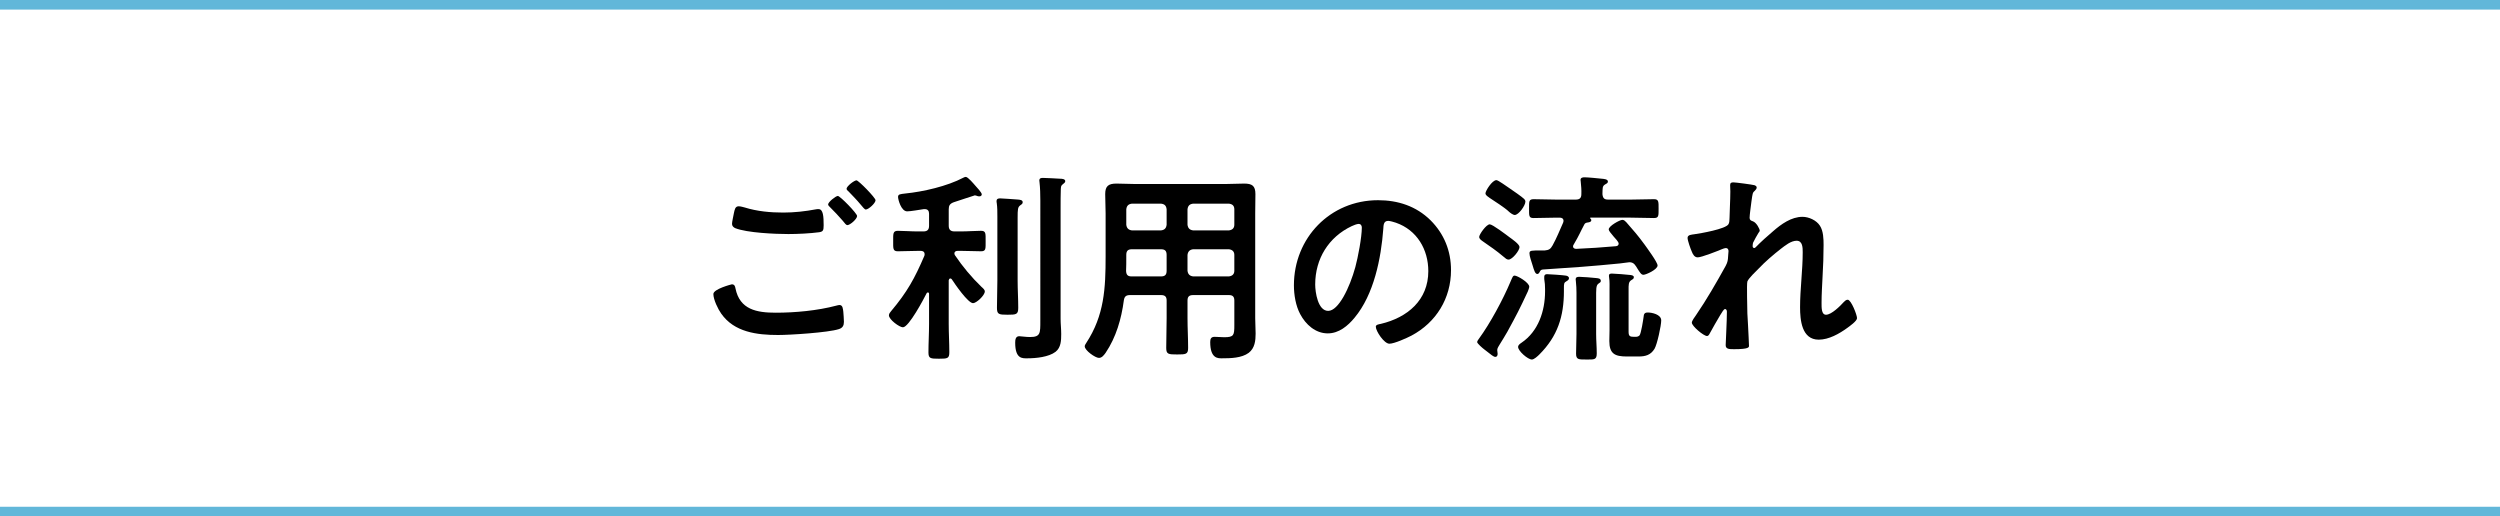
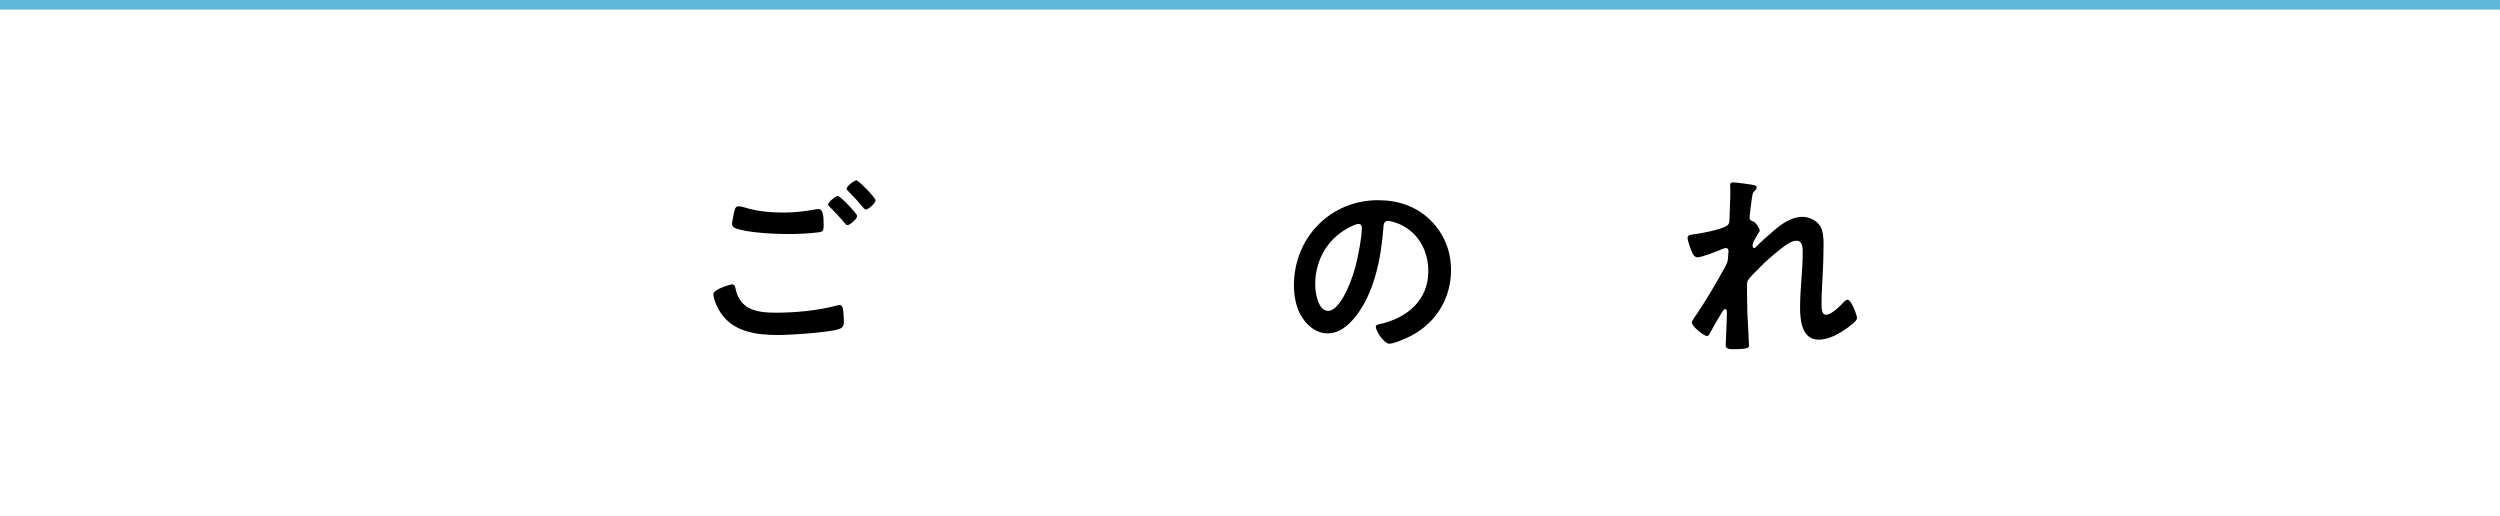
<svg xmlns="http://www.w3.org/2000/svg" id="_レイヤー_2" data-name="レイヤー 2" viewBox="0 0 370 76.42">
  <defs>
    <style>
      .cls-1 {
        fill: none;
        stroke: #61b7d9;
        stroke-miterlimit: 10;
        stroke-width: 1.42px;
      }
    </style>
  </defs>
  <g id="_002" data-name="002">
    <g>
      <g>
        <path d="M108.31,42.08c.39,0,.48,.27,.54,.6,.63,3.15,3.15,3.6,5.97,3.6s6.15-.3,8.97-1.05c.12-.03,.33-.09,.45-.09,.51,0,.51,.6,.57,.99,.03,.3,.09,1.2,.09,1.5,0,.54-.18,.9-.75,1.08-1.56,.51-7.2,.87-9,.87-3.12,0-6.48-.42-8.4-3.15-.48-.66-1.17-2.1-1.17-2.91,0-.75,2.7-1.44,2.73-1.44Zm1.92-11.37c1.83,.57,3.78,.75,5.7,.75,1.62,0,3.24-.18,4.83-.48,.12-.03,.27-.03,.39-.03,.69,0,.75,1.11,.75,2.4,0,.75-.09,.93-.66,1.02-1.32,.18-3.21,.27-4.56,.27-1.95,0-6.12-.18-7.86-.87-.27-.12-.48-.33-.48-.63,0-.33,.21-1.2,.27-1.56,.12-.54,.18-1.05,.72-1.05,.27,0,.66,.12,.9,.18Zm16.62,1.26c0,.45-1.05,1.35-1.44,1.35-.18,0-.36-.24-.72-.69-.57-.66-1.2-1.32-1.83-1.95-.09-.09-.3-.27-.3-.42,0-.36,1.14-1.26,1.44-1.26,.33,0,2.85,2.58,2.85,2.97Zm2.73-2.34c0,.45-1.05,1.38-1.44,1.38-.18,0-.45-.36-.78-.75-.57-.69-1.17-1.29-1.77-1.92-.12-.09-.3-.27-.3-.39,0-.39,1.14-1.26,1.47-1.26,.3,0,2.82,2.58,2.82,2.94Z" />
-         <path d="M140.65,41.21c-.15,0-.21,.15-.24,.27v6.45c0,1.41,.09,2.79,.09,4.2,0,.93-.27,.96-1.53,.96s-1.56-.03-1.56-.93c0-1.41,.09-2.82,.09-4.23v-4.44c0-.12-.06-.21-.18-.21-.09,0-.15,.06-.18,.12-.42,.84-2.64,5.04-3.51,5.04-.51,0-2.07-1.14-2.07-1.77,0-.24,.18-.45,.33-.63,2.37-2.82,3.48-4.83,4.92-8.19,.03-.09,.03-.15,.03-.24,0-.48-.48-.48-.57-.48h-.48c-1.02,0-2.07,.06-2.91,.06-.75,0-.69-.42-.69-1.5s-.06-1.53,.69-1.53c.93,0,1.92,.09,2.91,.09h.87c.6,0,.84-.27,.84-.84v-1.77c0-.42-.18-.69-.63-.69h-.15c-.57,.09-1.98,.33-2.46,.33-.9,0-1.35-1.77-1.35-2.13,0-.42,.33-.42,1.05-.51,2.7-.27,6.21-1.08,8.61-2.34,.12-.06,.24-.12,.36-.12,.33,0,1.17,1.02,1.41,1.29,.21,.24,.96,1.02,.96,1.29,0,.18-.15,.3-.33,.3-.09,0-.18,0-.27-.03-.12-.03-.3-.12-.42-.12-.06,0-2.73,.9-3.12,1.02-.57,.21-.75,.48-.75,1.05v2.43c0,.57,.27,.84,.84,.84h1.02c.99,0,2.01-.09,2.91-.09,.75,0,.69,.39,.69,1.53s.06,1.5-.69,1.5c-.84,0-1.89-.06-2.91-.06h-.54c-.24,0-.48,.09-.48,.39,0,.09,.03,.18,.09,.27,1.14,1.68,2.46,3.27,3.93,4.68,.21,.18,.48,.42,.48,.66,0,.6-1.26,1.74-1.74,1.74-.75,0-2.7-2.85-3.15-3.54-.06-.06-.12-.12-.21-.12Zm6.96-9.18c0-.69,0-1.35-.09-1.98-.03-.09-.03-.21-.03-.27,0-.36,.24-.42,.54-.42,.33,0,2.25,.15,2.7,.18,.24,.03,.63,.06,.63,.39,0,.24-.18,.33-.39,.48-.33,.27-.36,.54-.36,1.83v9.27c0,1.35,.09,2.7,.09,4.05,0,.99-.3,1.02-1.59,1.02s-1.56-.06-1.56-1.02c0-1.35,.06-2.7,.06-4.05v-9.48Zm6.36-2.37c0-.9-.03-1.89-.12-2.67,0-.09-.03-.18-.03-.27,0-.36,.27-.39,.54-.39,.51,0,1.98,.09,2.55,.12,.24,0,.75,.03,.75,.36,0,.21-.21,.33-.39,.48-.27,.21-.24,.39-.27,.72-.03,.78-.03,1.86-.03,2.67v16.5c0,.75,.09,1.5,.09,2.25,0,.96-.03,2.01-.84,2.64-1.02,.78-2.91,.96-4.17,.96-.72,0-1.8,.12-1.8-2.31,0-.45,.06-.96,.6-.96,.27,0,.96,.12,1.59,.12,1.56,0,1.53-.57,1.53-2.4V29.66Z" />
-         <path d="M167.26,43.67c-.57,0-.84,.18-.93,.78-.36,2.73-1.14,5.46-2.7,7.77-.24,.33-.54,.75-.99,.75-.54,0-2.1-1.11-2.1-1.71,0-.18,.12-.33,.21-.48,2.7-4.11,2.88-8.13,2.88-12.87v-6.33c0-.96-.06-1.89-.06-2.85,0-1.2,.48-1.56,1.68-1.56,.87,0,1.71,.06,2.58,.06h13.71c.87,0,1.74-.06,2.58-.06,1.2,0,1.68,.33,1.68,1.56,0,.96-.03,1.89-.03,2.85v15.51c0,.75,.06,1.53,.06,2.28,0,1.05-.12,2.16-1.02,2.85-1.05,.78-2.7,.81-3.96,.81-.54,0-1.74,.09-1.74-2.4,0-.48,.12-.78,.66-.78,.48,0,.93,.06,1.41,.06,1.44,0,1.5-.3,1.5-1.8v-3.63c0-.57-.24-.81-.81-.81h-5.28c-.6,0-.84,.24-.84,.81v2.61c0,1.47,.09,2.94,.09,4.41,0,.93-.33,.96-1.62,.96s-1.62-.03-1.62-.96c0-1.47,.06-2.94,.06-4.41v-2.61c0-.57-.24-.81-.84-.81h-4.56Zm.27-6.78c-.6,0-.84,.24-.84,.84v.36c0,.66,0,1.35-.03,2.01,.03,.57,.24,.81,.81,.81h4.35c.6,0,.84-.24,.84-.84v-2.34c0-.6-.24-.84-.84-.84h-4.29Zm5.13-5.91c-.06-.54-.3-.78-.84-.84h-4.29c-.51,.06-.78,.3-.84,.84v2.28c.06,.51,.33,.78,.84,.84h4.29c.54-.06,.78-.33,.84-.84v-2.28Zm9.21,3.12c.51-.06,.81-.33,.81-.84v-2.28c0-.54-.3-.78-.81-.84h-5.28c-.51,.06-.78,.3-.84,.84v2.28c.06,.51,.33,.78,.84,.84h5.28Zm-6.12,5.97c.06,.51,.33,.78,.84,.84h5.28c.51-.06,.81-.33,.81-.84v-2.34c0-.51-.3-.78-.81-.84h-5.28c-.51,.06-.78,.33-.84,.84v2.34Z" />
        <path d="M211.72,32.6c2.01,2.01,3.03,4.53,3.03,7.38,0,4.17-2.19,7.74-5.85,9.69-.69,.36-2.55,1.2-3.27,1.2-.78,0-2.01-1.86-2.01-2.52,0-.3,.45-.36,.75-.42,3.93-.93,7.02-3.51,7.02-7.8,0-3.21-1.68-6.09-4.8-7.17-.27-.09-.87-.27-1.14-.27-.69,0-.69,.66-.72,1.17-.33,4.38-1.38,9.72-4.26,13.17-.99,1.2-2.31,2.31-3.96,2.31-1.83,0-3.27-1.32-4.08-2.85-.66-1.23-.93-2.85-.93-4.26,0-7.02,5.37-12.6,12.45-12.6,2.94,0,5.64,.87,7.77,2.97Zm-11.67,.87c-3.42,1.62-5.4,4.83-5.4,8.64,0,1.11,.39,3.9,1.92,3.9s3.18-3.42,4.02-6.48c.39-1.44,.96-4.41,.96-5.85,0-.3-.15-.54-.48-.54-.24,0-.78,.21-1.02,.33Z" />
-         <path d="M226.12,43.13c-1.29,2.76-1.56,3.27-3.03,5.97-.36,.63-.75,1.26-1.14,1.89-.12,.21-.36,.54-.36,.81,0,.18,.06,.39,.06,.57,0,.27-.12,.45-.33,.45-.27,0-.54-.24-1.65-1.11-.21-.15-1.05-.87-1.05-1.08,0-.15,.18-.39,.27-.51,1.65-2.25,3.57-5.82,4.65-8.4,.3-.69,.36-.93,.63-.93,.39,0,2.16,1.02,2.16,1.65,0,.15-.15,.54-.21,.69Zm-2.85-4.71c-.27,0-.42-.15-.81-.48-.99-.84-1.92-1.47-3-2.22-.21-.15-.54-.36-.54-.66,0-.36,1.05-1.86,1.56-1.86,.42,0,2.46,1.56,2.94,1.92,.33,.24,1.47,1.02,1.47,1.44,0,.54-1.08,1.86-1.62,1.86Zm.9-6.6c-.21,0-.66-.3-.9-.54-.63-.6-2.04-1.47-2.79-1.98-.24-.18-.63-.39-.63-.69,0-.36,.99-1.95,1.62-1.95,.27,0,1.56,.96,1.98,1.23,.45,.3,1.83,1.26,2.13,1.56,.09,.09,.18,.24,.18,.39,0,.57-.99,1.98-1.59,1.98Zm7.29,11.25c0,3.75-.93,6.69-3.63,9.39-.24,.24-.78,.75-1.11,.75-.6,0-2.04-1.26-2.04-1.86,0-.3,.3-.48,.51-.63,2.49-1.68,3.48-4.71,3.48-7.59v-.33c0-.57-.03-.93-.12-1.5v-.3c0-.39,.24-.42,.45-.42,.33,0,2.43,.15,2.73,.21,.24,.03,.48,.15,.48,.39,0,.21-.18,.33-.33,.42-.42,.24-.42,.33-.42,1.11v.36Zm-3.6-2.79c-.06,.12-.18,.27-.33,.27-.33,0-.48-.51-.72-1.32-.15-.51-.45-1.29-.45-1.74s.33-.42,1.77-.42h.48c.63-.06,.87-.21,1.17-.75,.6-1.08,1.05-2.22,1.56-3.36,.03-.09,.06-.18,.06-.27,0-.36-.27-.48-.57-.48h-.45c-1.14,0-2.28,.06-3.42,.06-.69,0-.66-.33-.66-1.38,0-1.11-.03-1.41,.69-1.41,1.14,0,2.25,.06,3.39,.06h2.82c.6,0,.84-.24,.84-.81,.03-.6-.03-1.23-.09-1.83,0-.06-.03-.18-.03-.27,0-.33,.3-.39,.57-.39,.51,0,2.04,.15,2.58,.21,.3,.03,.9,.06,.9,.42,0,.24-.21,.3-.45,.45-.39,.24-.33,.57-.36,1.41,.06,.6,.27,.81,.84,.81h3.36c1.14,0,2.28-.06,3.42-.06,.72,0,.69,.36,.69,1.41s.03,1.38-.69,1.38c-1.14,0-2.28-.06-3.42-.06h-5.94s-.09,0-.09,.06c0,.03,.03,.06,.06,.09,.09,.06,.12,.12,.12,.24,0,.27-.36,.3-.54,.33-.21,.03-.39,.09-.48,.27-.63,1.17-.72,1.53-1.59,3-.06,.09-.09,.15-.09,.27,0,.27,.24,.36,.48,.36,1.95-.09,3.9-.21,5.85-.39,.24-.03,.42-.12,.42-.39s-.57-.84-.75-1.05c-.42-.51-.72-.84-.72-1.05,0-.51,1.65-1.41,2.01-1.41,.27,0,.42,.18,.6,.36,1.11,1.26,1.71,1.95,2.7,3.3,.36,.51,1.92,2.61,1.92,3.09,0,.6-1.71,1.38-2.1,1.38-.33,0-.54-.39-.87-.9-.3-.48-.51-.96-1.2-.96-.09,0-1.32,.18-1.41,.18-4.2,.42-7.23,.63-11.43,.9-.27,.03-.36,.18-.45,.39Zm5.46,3.06c0-.57-.03-1.14-.09-1.71,0-.09-.03-.18-.03-.27,0-.36,.27-.39,.54-.39,.51,0,1.89,.12,2.46,.18,.27,.03,.72,.03,.72,.42,0,.21-.12,.24-.36,.42-.36,.27-.33,.81-.33,2.22v5.22c0,.96,.09,1.92,.09,2.88s-.39,.9-1.5,.9c-1.17,0-1.56,.03-1.56-.87,0-.96,.06-1.95,.06-2.91v-6.09Zm8.7,6.51c.24,0,.45-.03,.63-.21,.24-.3,.54-2.28,.6-2.73,.03-.45,.15-.66,.63-.66,.57,0,1.98,.27,1.98,1.17,0,.78-.6,3.54-.99,4.2-.57,.93-1.35,1.14-2.37,1.14h-1.74c-1.74,0-2.58-.39-2.58-2.28,0-.54,.03-1.08,.03-1.62v-5.91c0-.57,.03-1.32-.06-1.86,0-.09-.03-.18-.03-.27,0-.3,.21-.33,.45-.33,.33,0,2.37,.15,2.73,.21,.18,.03,.51,.06,.51,.33,0,.24-.21,.33-.36,.42-.45,.27-.42,.72-.42,1.5v6.15c0,.66,.21,.75,.81,.75h.18Z" />
        <path d="M259.66,27.41c.15,.06,.33,.15,.33,.33s-.12,.33-.24,.45c-.39,.33-.36,.42-.54,1.65-.06,.51-.27,1.98-.27,2.4,0,.33,.21,.42,.48,.51,.54,.18,1.02,1.14,1.02,1.38,0,.12-.12,.24-.18,.33-.15,.21-.72,1.26-.81,1.47-.03,.12-.06,.33-.06,.48s.06,.3,.24,.3c.09,0,.18-.09,.24-.15,.63-.66,1.83-1.74,2.55-2.34,1.2-1.05,2.7-2.13,4.35-2.13,.93,0,2.07,.51,2.58,1.32,.51,.78,.54,1.95,.54,2.85,0,1.56-.06,3.12-.15,4.65-.06,1.29-.15,2.64-.15,3.9,0,.72-.03,1.77,.66,1.77,.81,0,2.1-1.29,2.64-1.89,.15-.15,.33-.33,.57-.33,.51,0,1.38,2.25,1.38,2.73,0,.42-1.11,1.2-1.44,1.44-1.2,.87-2.73,1.74-4.23,1.74-2.52,0-2.76-2.91-2.76-4.8,0-2.7,.39-5.43,.39-8.13,0-.66,0-1.71-.9-1.71-.84,0-1.71,.72-2.34,1.2-1.08,.84-2.34,1.92-3.27,2.91-.39,.39-1.5,1.44-1.68,1.92-.12,.39,0,4.05,0,4.74,0,.18,.06,1.08,.09,1.59,.06,1.23,.15,2.85,.15,3.18,0,.21,.03,.51-2.19,.51-.72,0-1.26,0-1.26-.6,0-.27,.18-3.6,.18-4.95,0-.15-.06-.39-.27-.39s-.42,.45-.72,.9c-.33,.54-1.26,2.16-1.56,2.73-.09,.18-.21,.36-.39,.36-.51,0-2.25-1.47-2.25-1.98,0-.27,.45-.87,.6-1.08,1.62-2.37,3.03-4.83,4.41-7.32,.3-.57,.33-.87,.36-1.41,0-.27,.06-.54,.06-.78s-.12-.45-.39-.45c-.15,0-.39,.09-.54,.15-.63,.27-3.06,1.23-3.63,1.23-.48,0-.72-.45-.87-.84-.18-.39-.63-1.65-.63-2.04,0-.48,.63-.48,.99-.54,.9-.12,4.71-.78,5.07-1.5,.12-.21,.15-.54,.15-.9,0-.81,.12-2.61,.12-3.93,0-.36-.03-.72-.03-.93,0-.33,.15-.42,.48-.42s2.82,.33,3.12,.42Z" />
      </g>
-       <line class="cls-1" y1="75.71" x2="370" y2="75.71" />
      <line class="cls-1" y1=".71" x2="370" y2=".71" />
    </g>
  </g>
</svg>